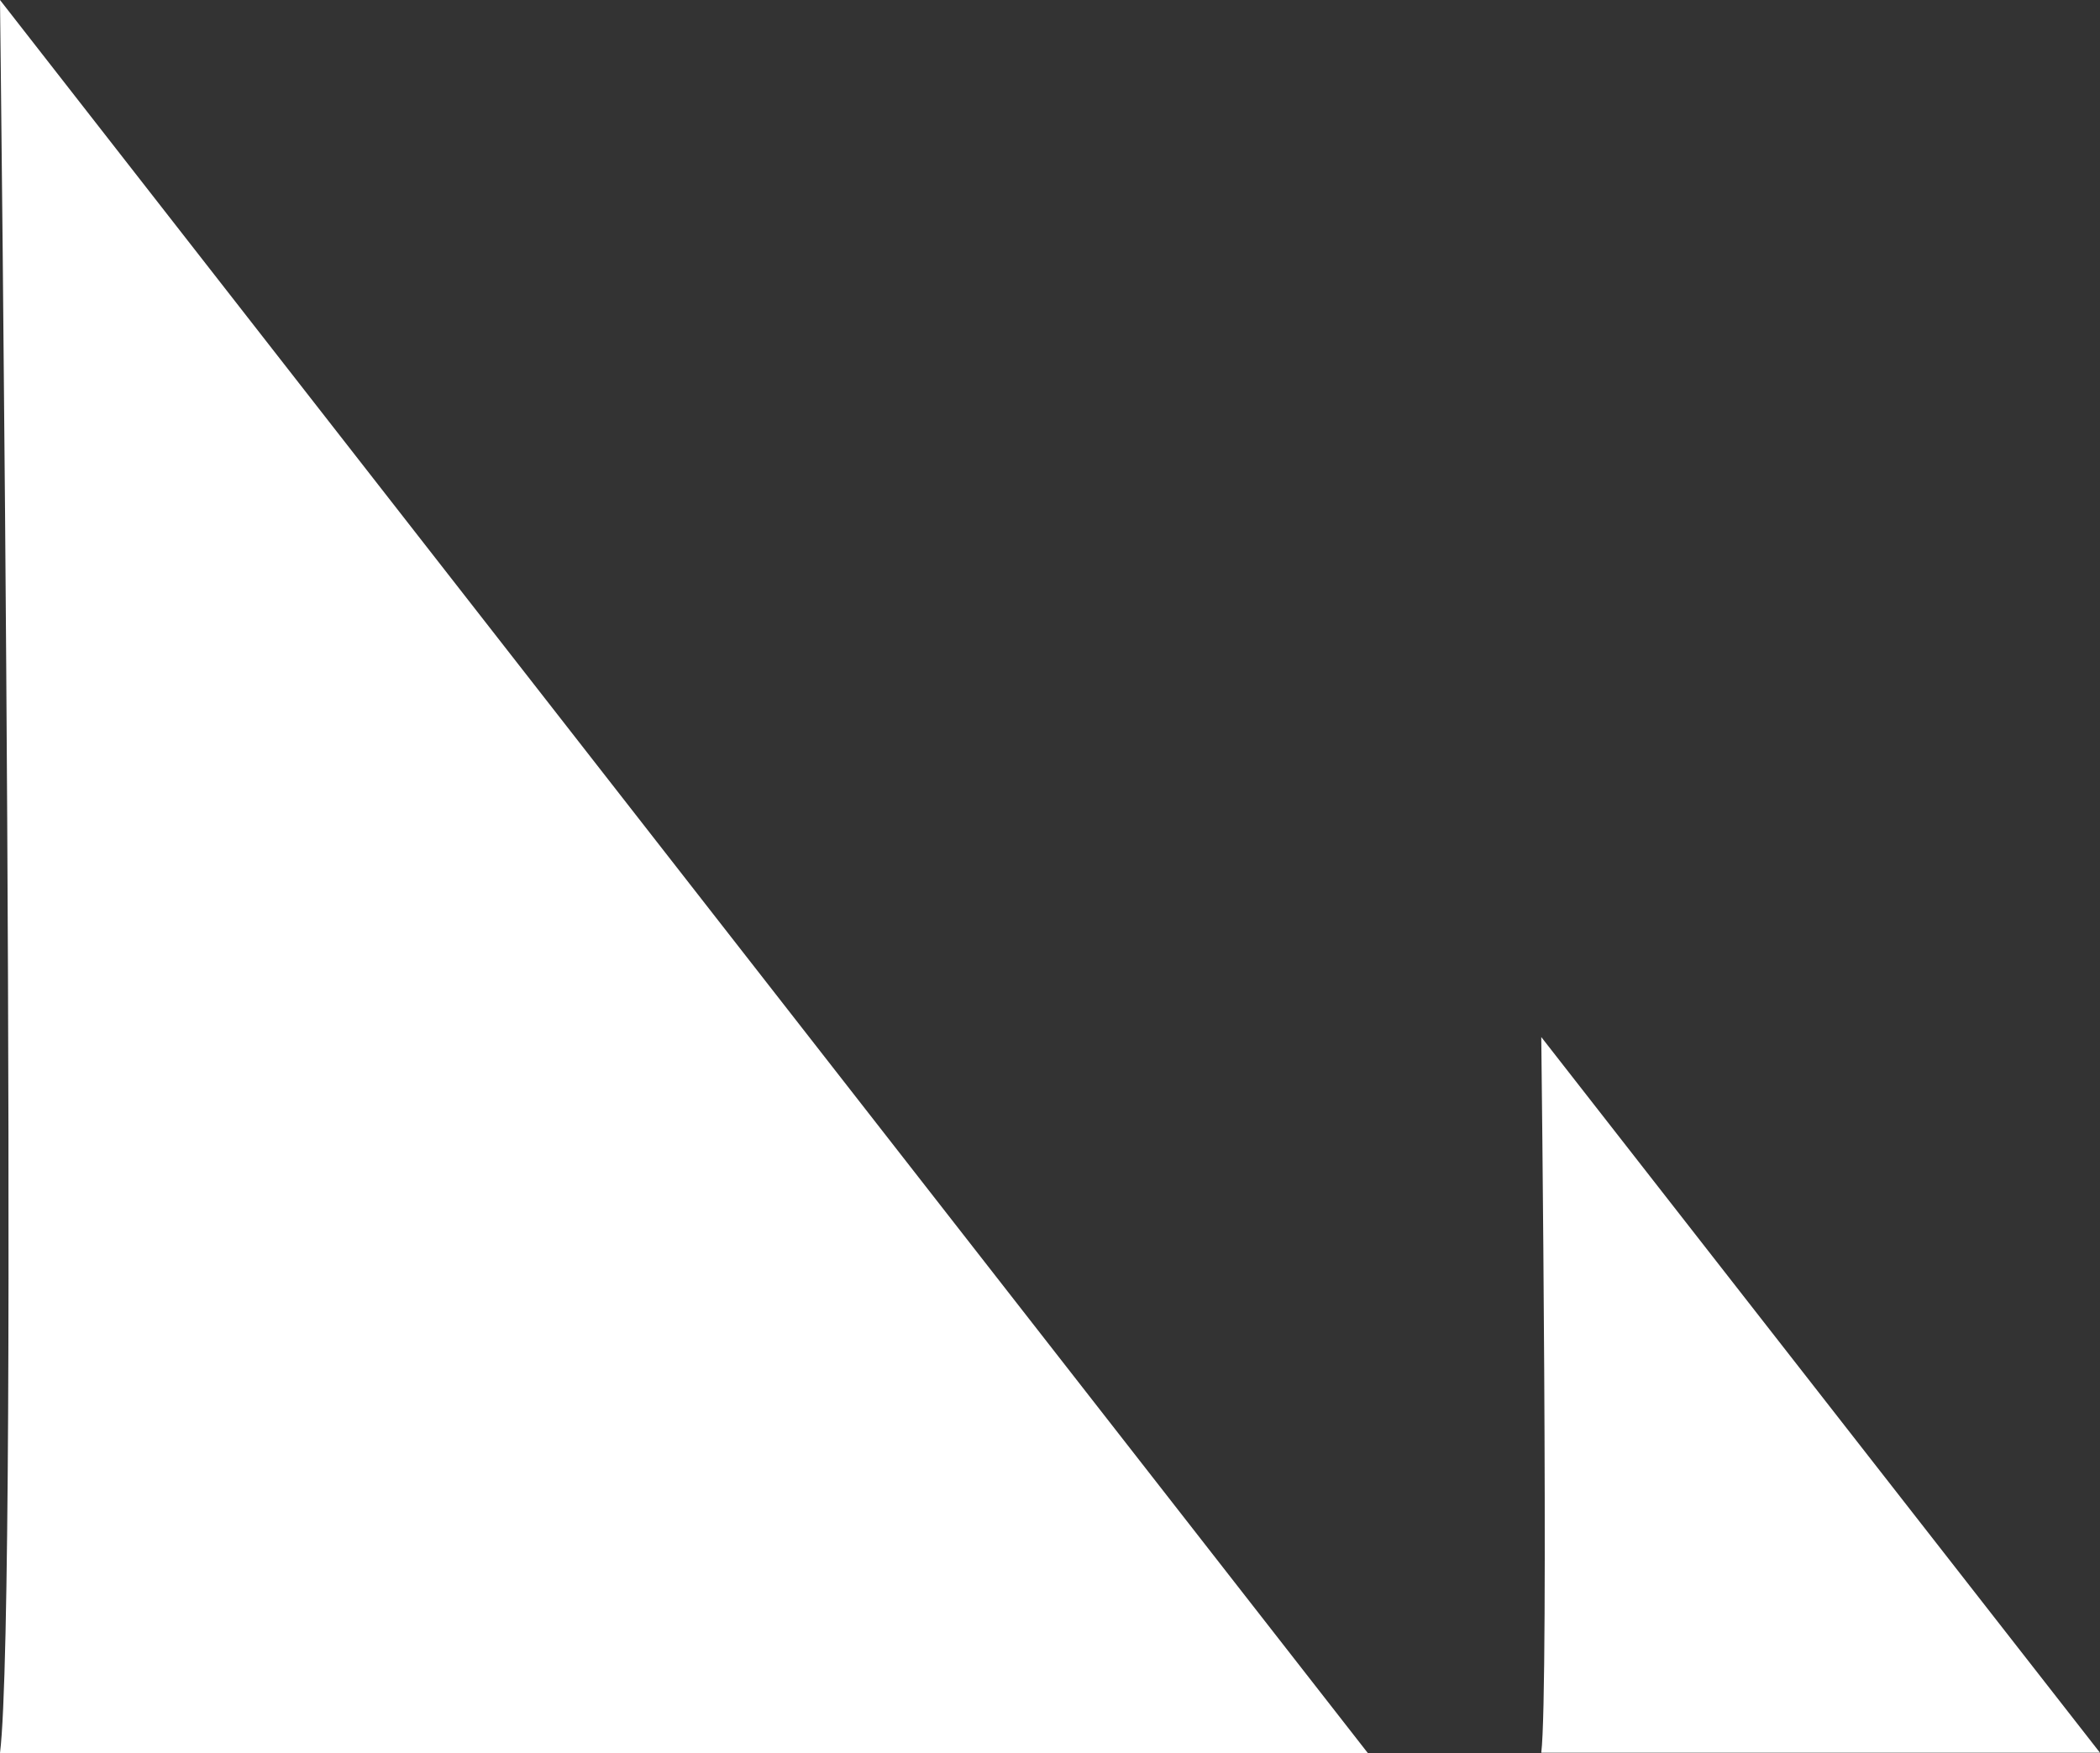
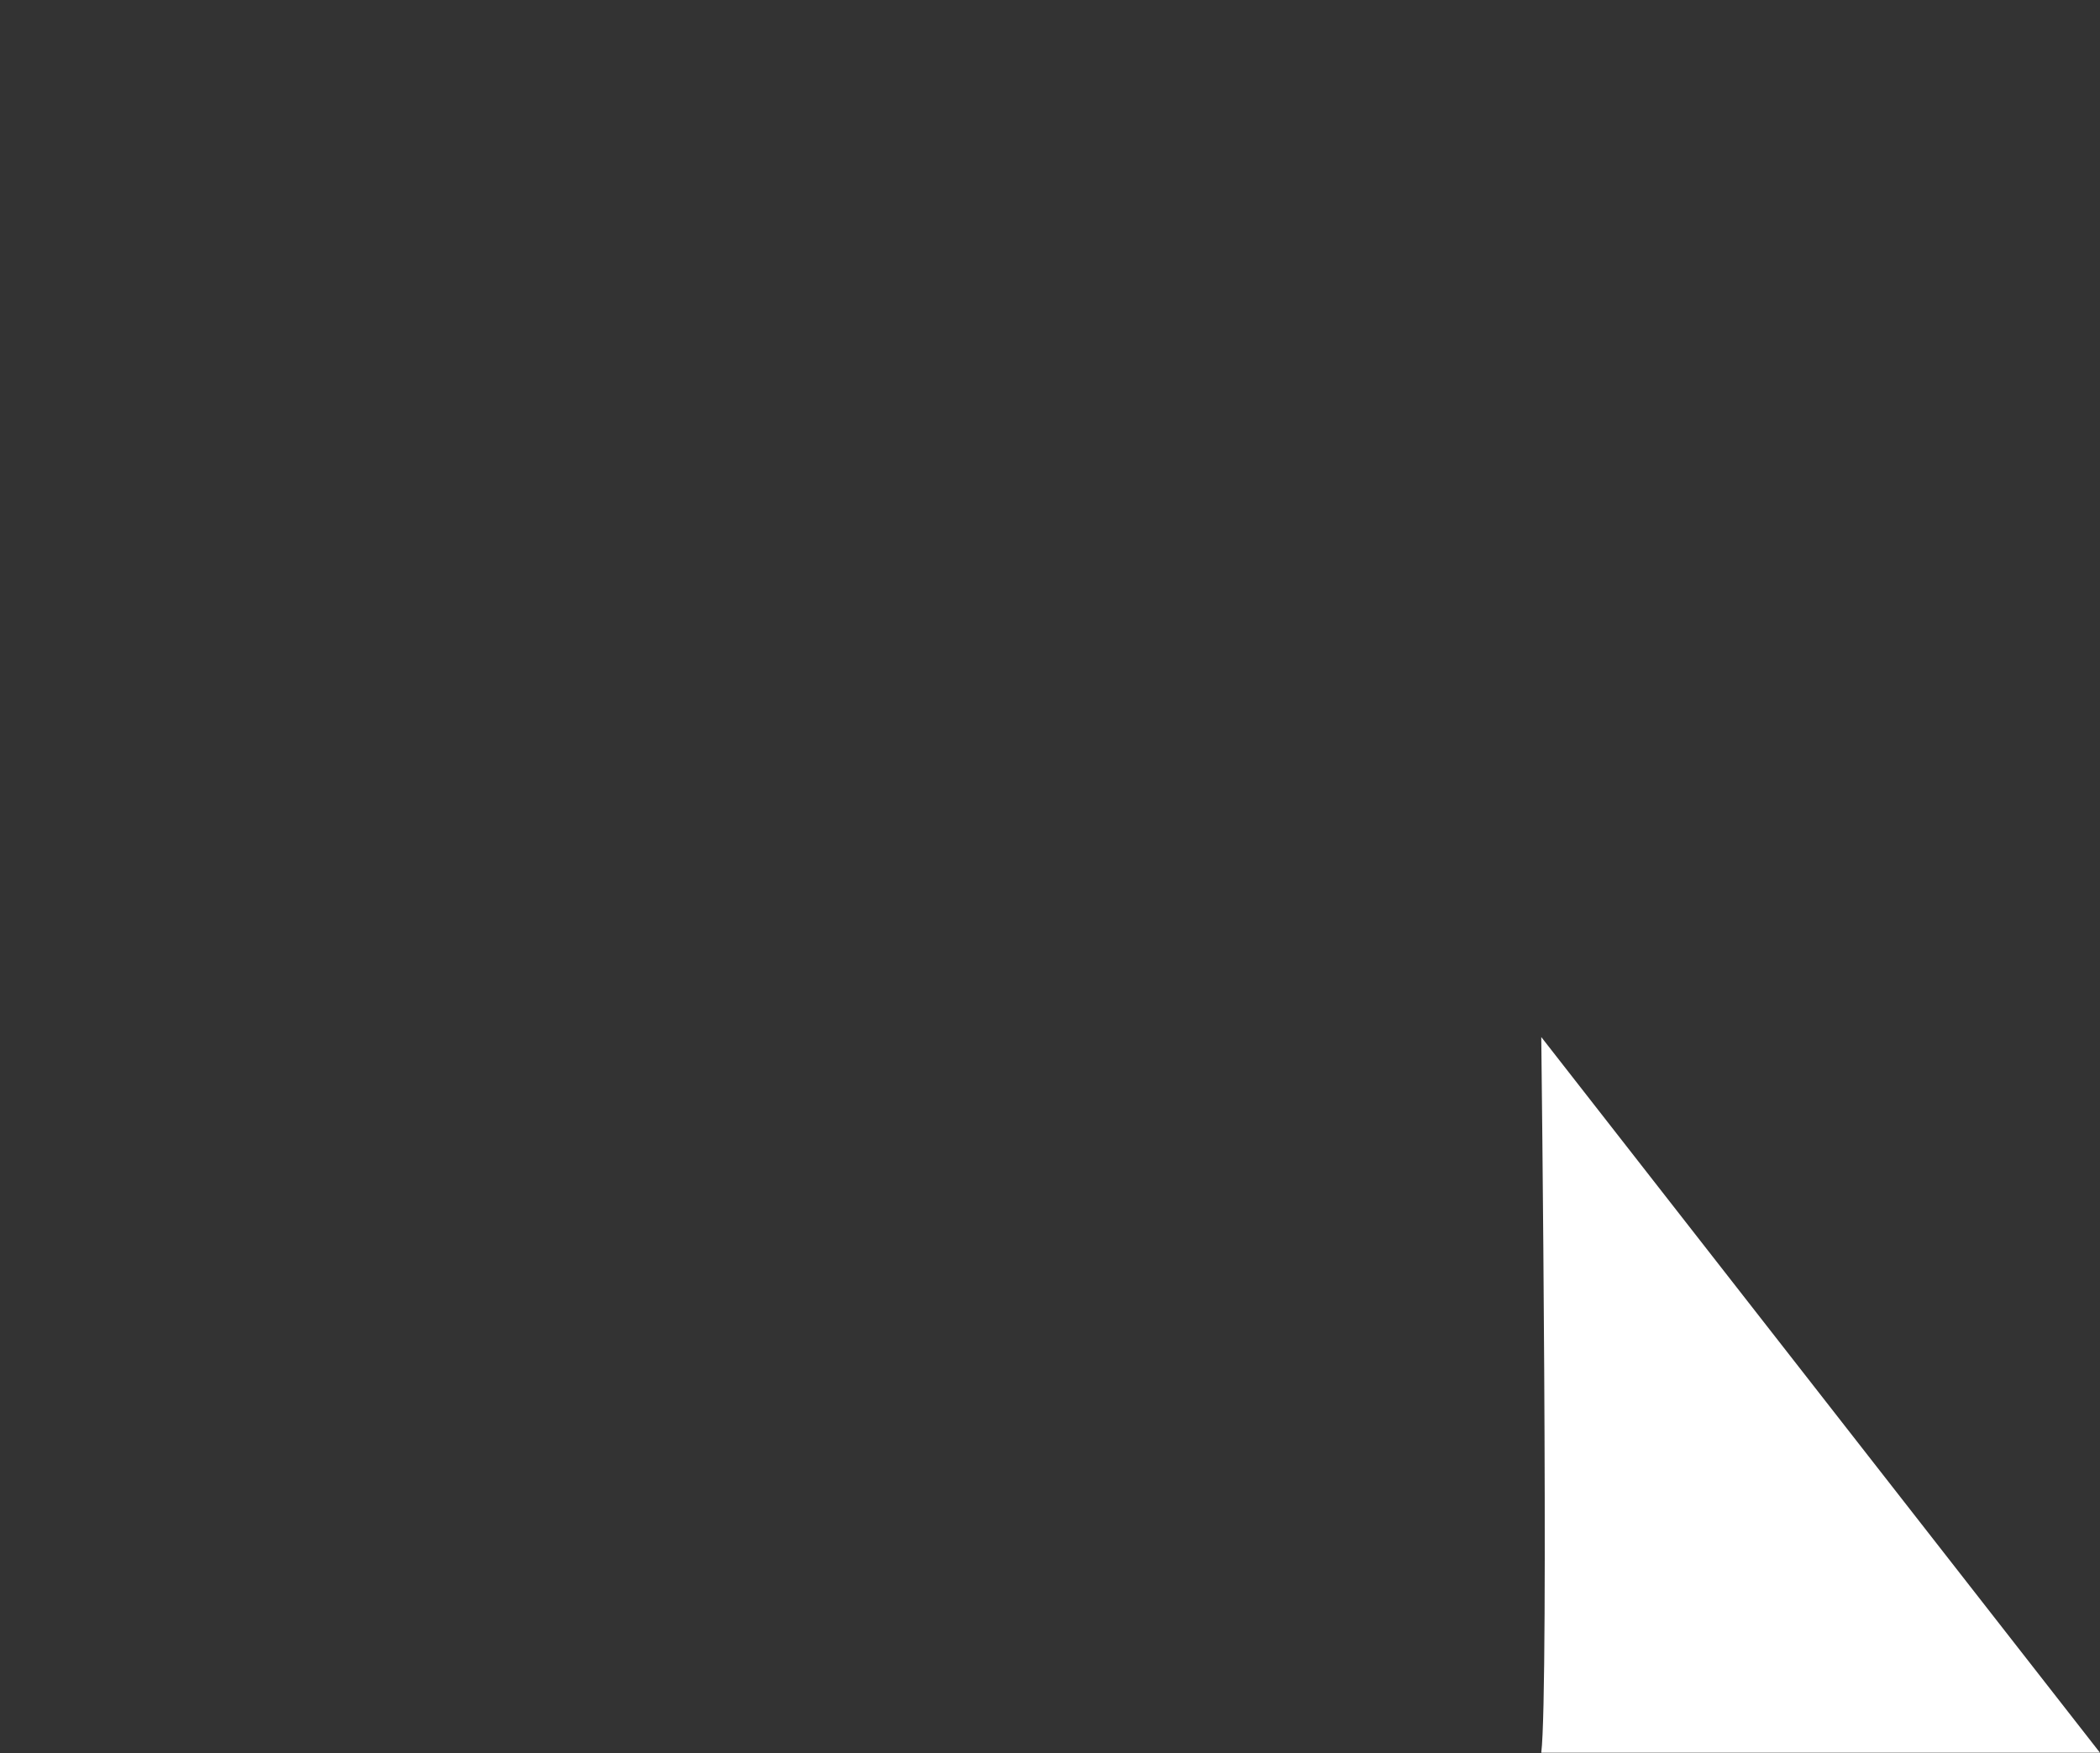
<svg xmlns="http://www.w3.org/2000/svg" id="spa" class="fill" width="17.898" height="14.942" viewBox="0 0 17.898 14.942">
  <rect x="0" y="0" width="17.898" height="14.942" fill="#333333" stroke="none" />
  <g transform="translate(0 0)">
-     <path d="M2733,861.442c.164-1.314,0-14.942,0-14.942l11.658,14.942Z" transform="translate(-2733 -846.5)" fill="#fff" />
    <path d="M2733,852.6c.067-.537,0-6.1,0-6.1l4.762,6.1Z" transform="translate(-2719.864 -837.661)" fill="#fff" />
  </g>
</svg>